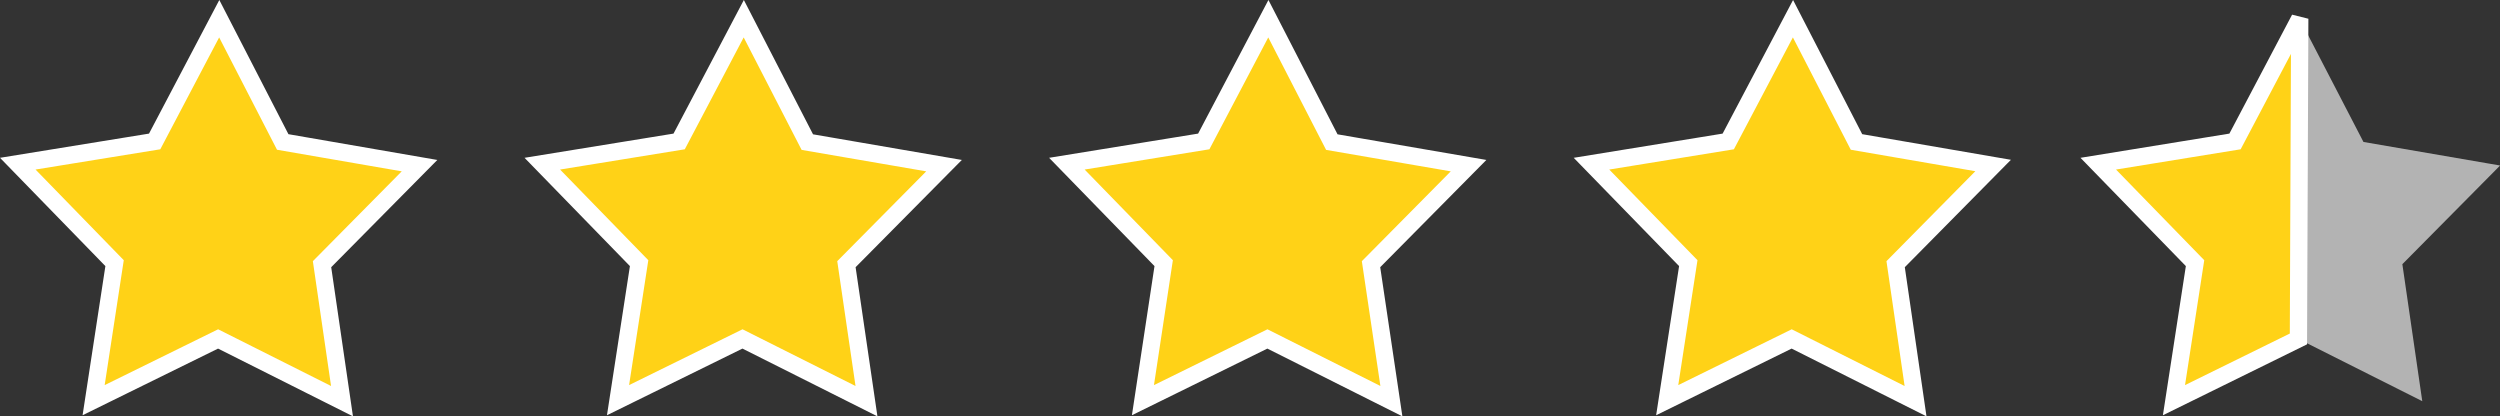
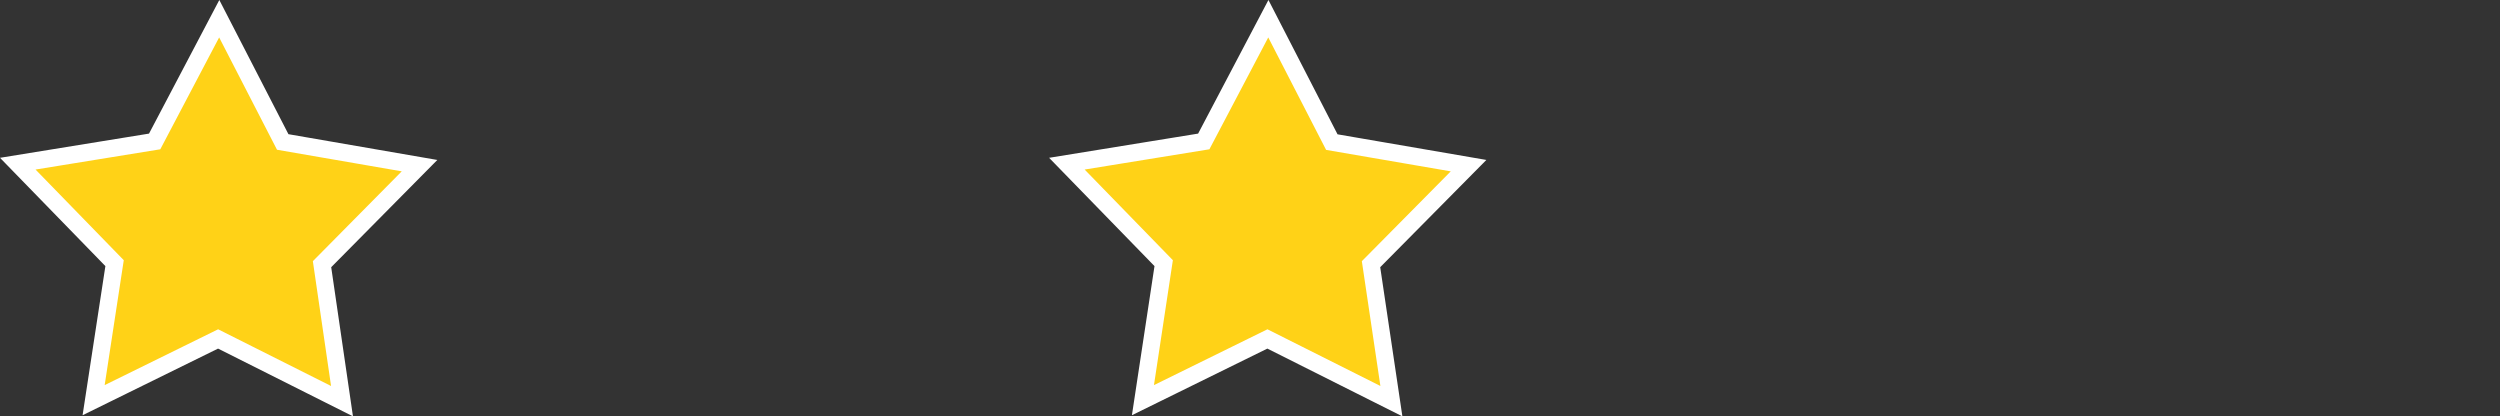
<svg xmlns="http://www.w3.org/2000/svg" width="72.307" height="12.046" viewBox="0 0 72.307 12.046">
  <rect x="0" y="0" width="72.307" height="12.046" fill="#333333" stroke="none" />
  <g id="Group_15190" data-name="Group 15190" transform="translate(0.514 0.541)">
    <path id="Path_32789" data-name="Path 32789" d="M5.827,0,3.959,3.55,0,4.193l2.8,2.877-.606,3.963,3.6-1.771,3.584,1.8L8.8,7.1l2.82-2.85L7.663,3.565Z" transform="translate(0 0)" fill="#ffd217" stroke="#fff" stroke-width="0.5" />
-     <path id="Path_32790" data-name="Path 32790" d="M22.92,0,21.051,3.55l-3.958.643,2.8,2.877-.61,3.963,3.6-1.771,3.586,1.8L25.889,7.1l2.823-2.85-3.954-.681Z" transform="translate(-1.922 0)" fill="#ffd217" stroke="#fff" stroke-width="0.5" />
    <path id="Path_32791" data-name="Path 32791" d="M40.015,0,38.147,3.55l-3.959.643,2.8,2.877-.6,3.963,3.6-1.771,3.586,1.8L42.985,7.1l2.821-2.85-3.955-.681Z" transform="translate(-3.845 0)" fill="#ffd217" stroke="#fff" stroke-width="0.5" />
-     <path id="Path_32792" data-name="Path 32792" d="M57.111,0,55.239,3.55l-3.956.643,2.8,2.877-.61,3.963,3.6-1.771,3.583,1.8L60.08,7.1,62.9,4.246l-3.952-.681Z" transform="translate(-5.767 0)" fill="#ffd217" stroke="#fff" stroke-width="0.5" />
-     <path id="Path_32793" data-name="Path 32793" d="M74.2,0,72.336,3.55l-3.96.643,2.8,2.877-.609,3.963,3.6-1.771,3.582,1.8L77.173,7.1,80,4.246l-3.952-.681Z" transform="translate(-8.204 0)" fill="#b3b3b3" />
-     <path id="Path_32794" data-name="Path 32794" d="M57.111,0,55.239,3.55l-3.956.643,2.8,2.877-.61,3.963,3.6-1.771Z" transform="translate(8.89 0)" fill="#ffd217" stroke="#fff" stroke-width="0.5" />
  </g>
</svg>